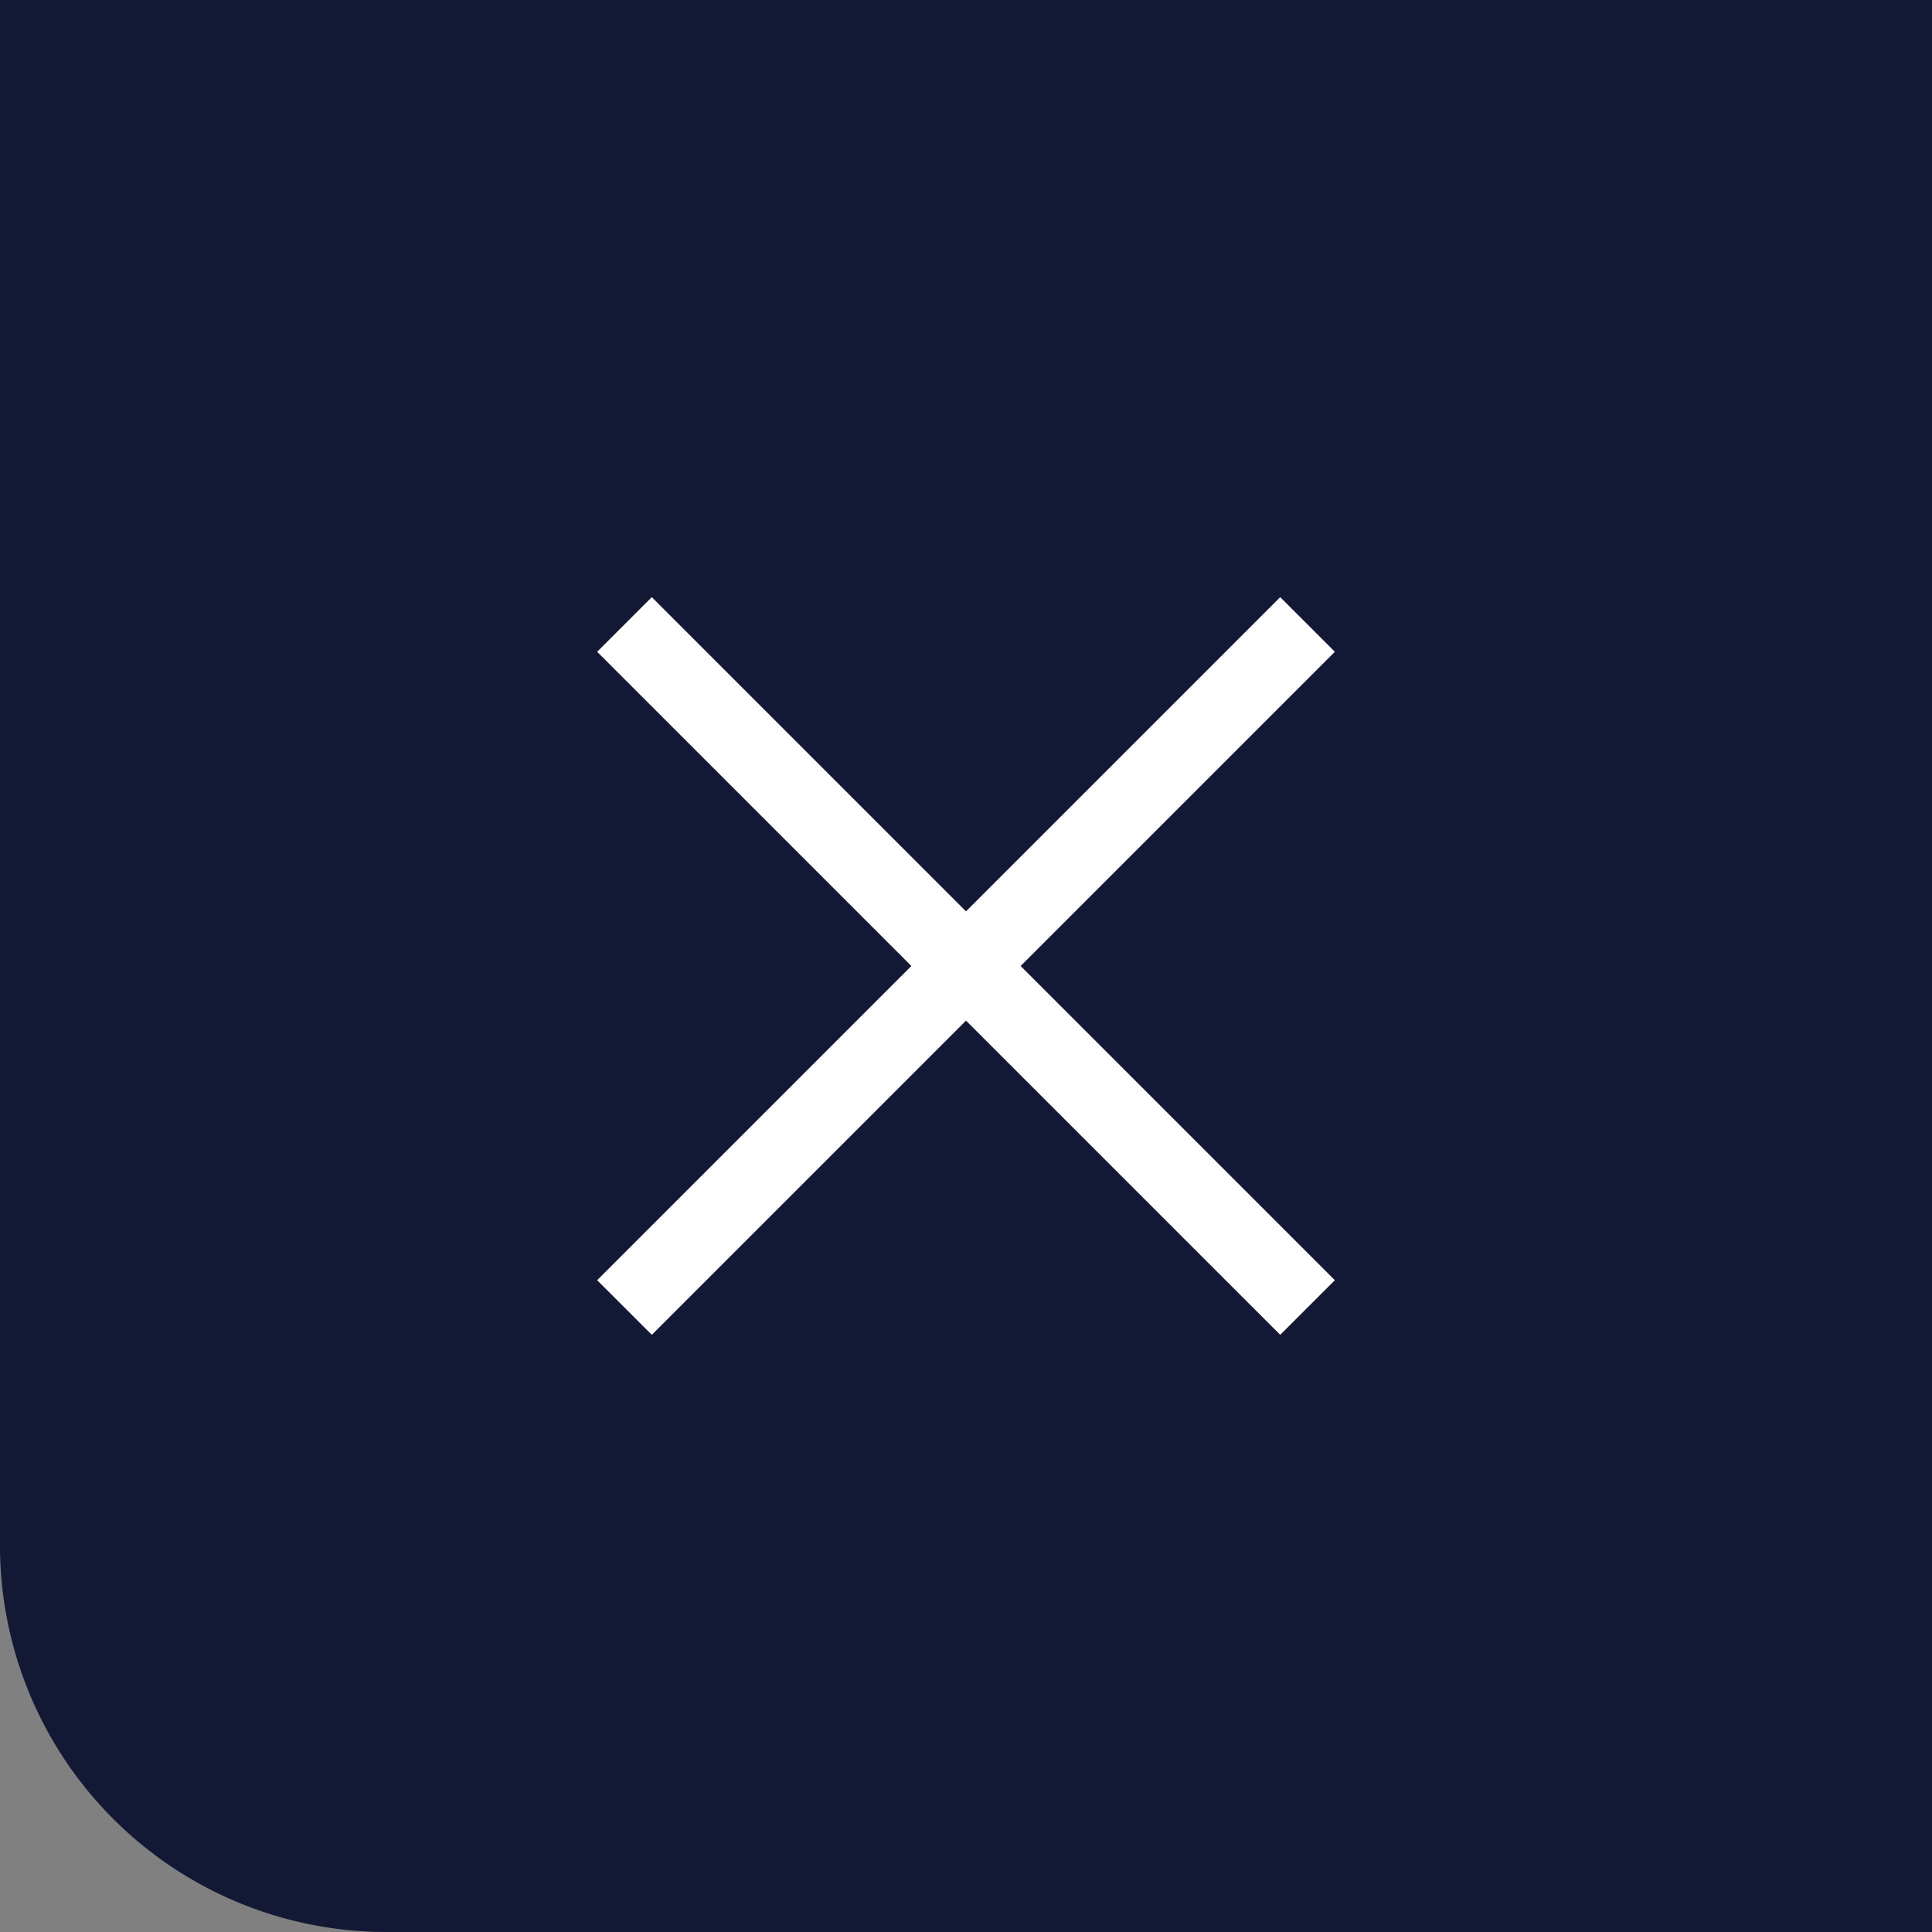
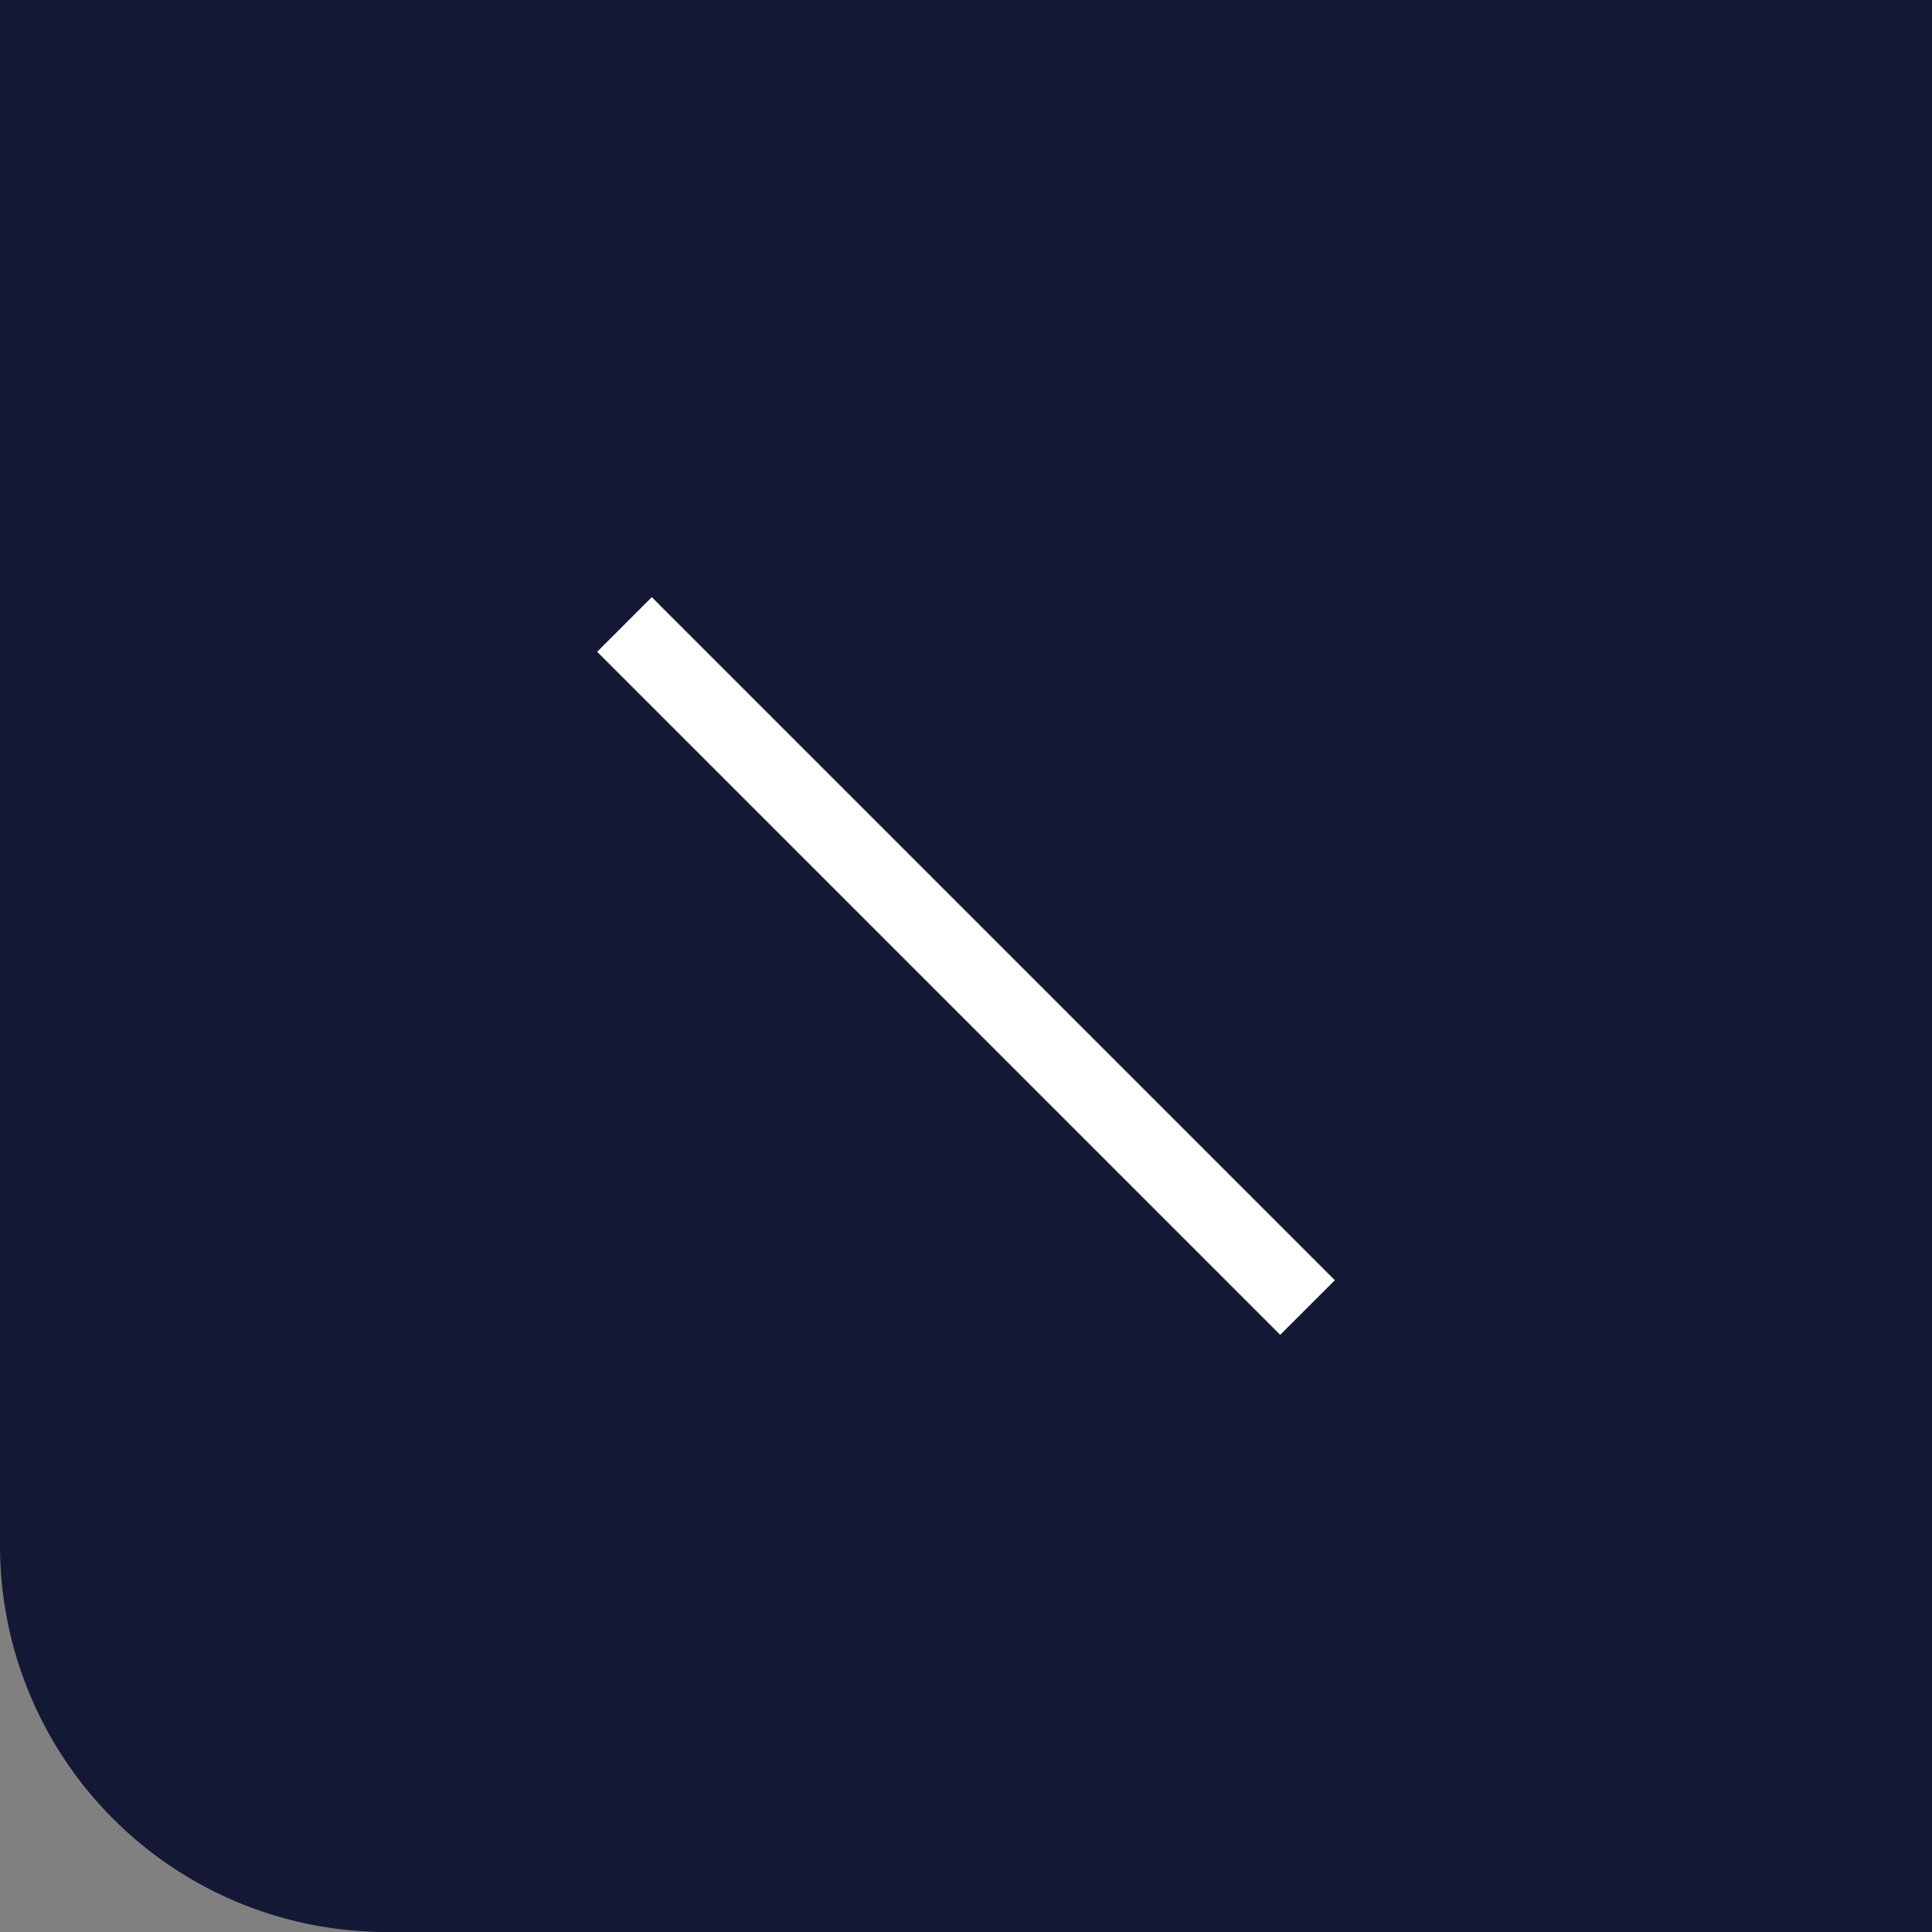
<svg xmlns="http://www.w3.org/2000/svg" id="btn_menu_close" width="100" height="100" viewBox="0 0 100 100">
  <rect x="0" y="0" width="100" height="100" fill="#808080" stroke="none" />
  <defs>
    <style>
      .cls-1 {
        fill: #131834;
      }

      .cls-2 {
        fill: #fff;
        fill-rule: evenodd;
      }
    </style>
  </defs>
  <path id="長方形_7" data-name="長方形 7" class="cls-1" d="M0,0H100a0,0,0,0,1,0,0V100a0,0,0,0,1,0,0H20A20,20,0,0,1,0,80V0A0,0,0,0,1,0,0Z" />
  <g id="グループ_1" data-name="グループ 1">
    <path id="長方形_8_のコピー" data-name="長方形 8 のコピー" class="cls-2" d="M683.737,30.908l35.355,35.355-2.829,2.828L680.908,33.737Z" transform="translate(-650)" />
-     <path id="長方形_8_のコピー_3" data-name="長方形 8 のコピー 3" class="cls-2" d="M680.908,66.263l35.355-35.355,2.829,2.828L683.737,69.091Z" transform="translate(-650)" />
  </g>
</svg>